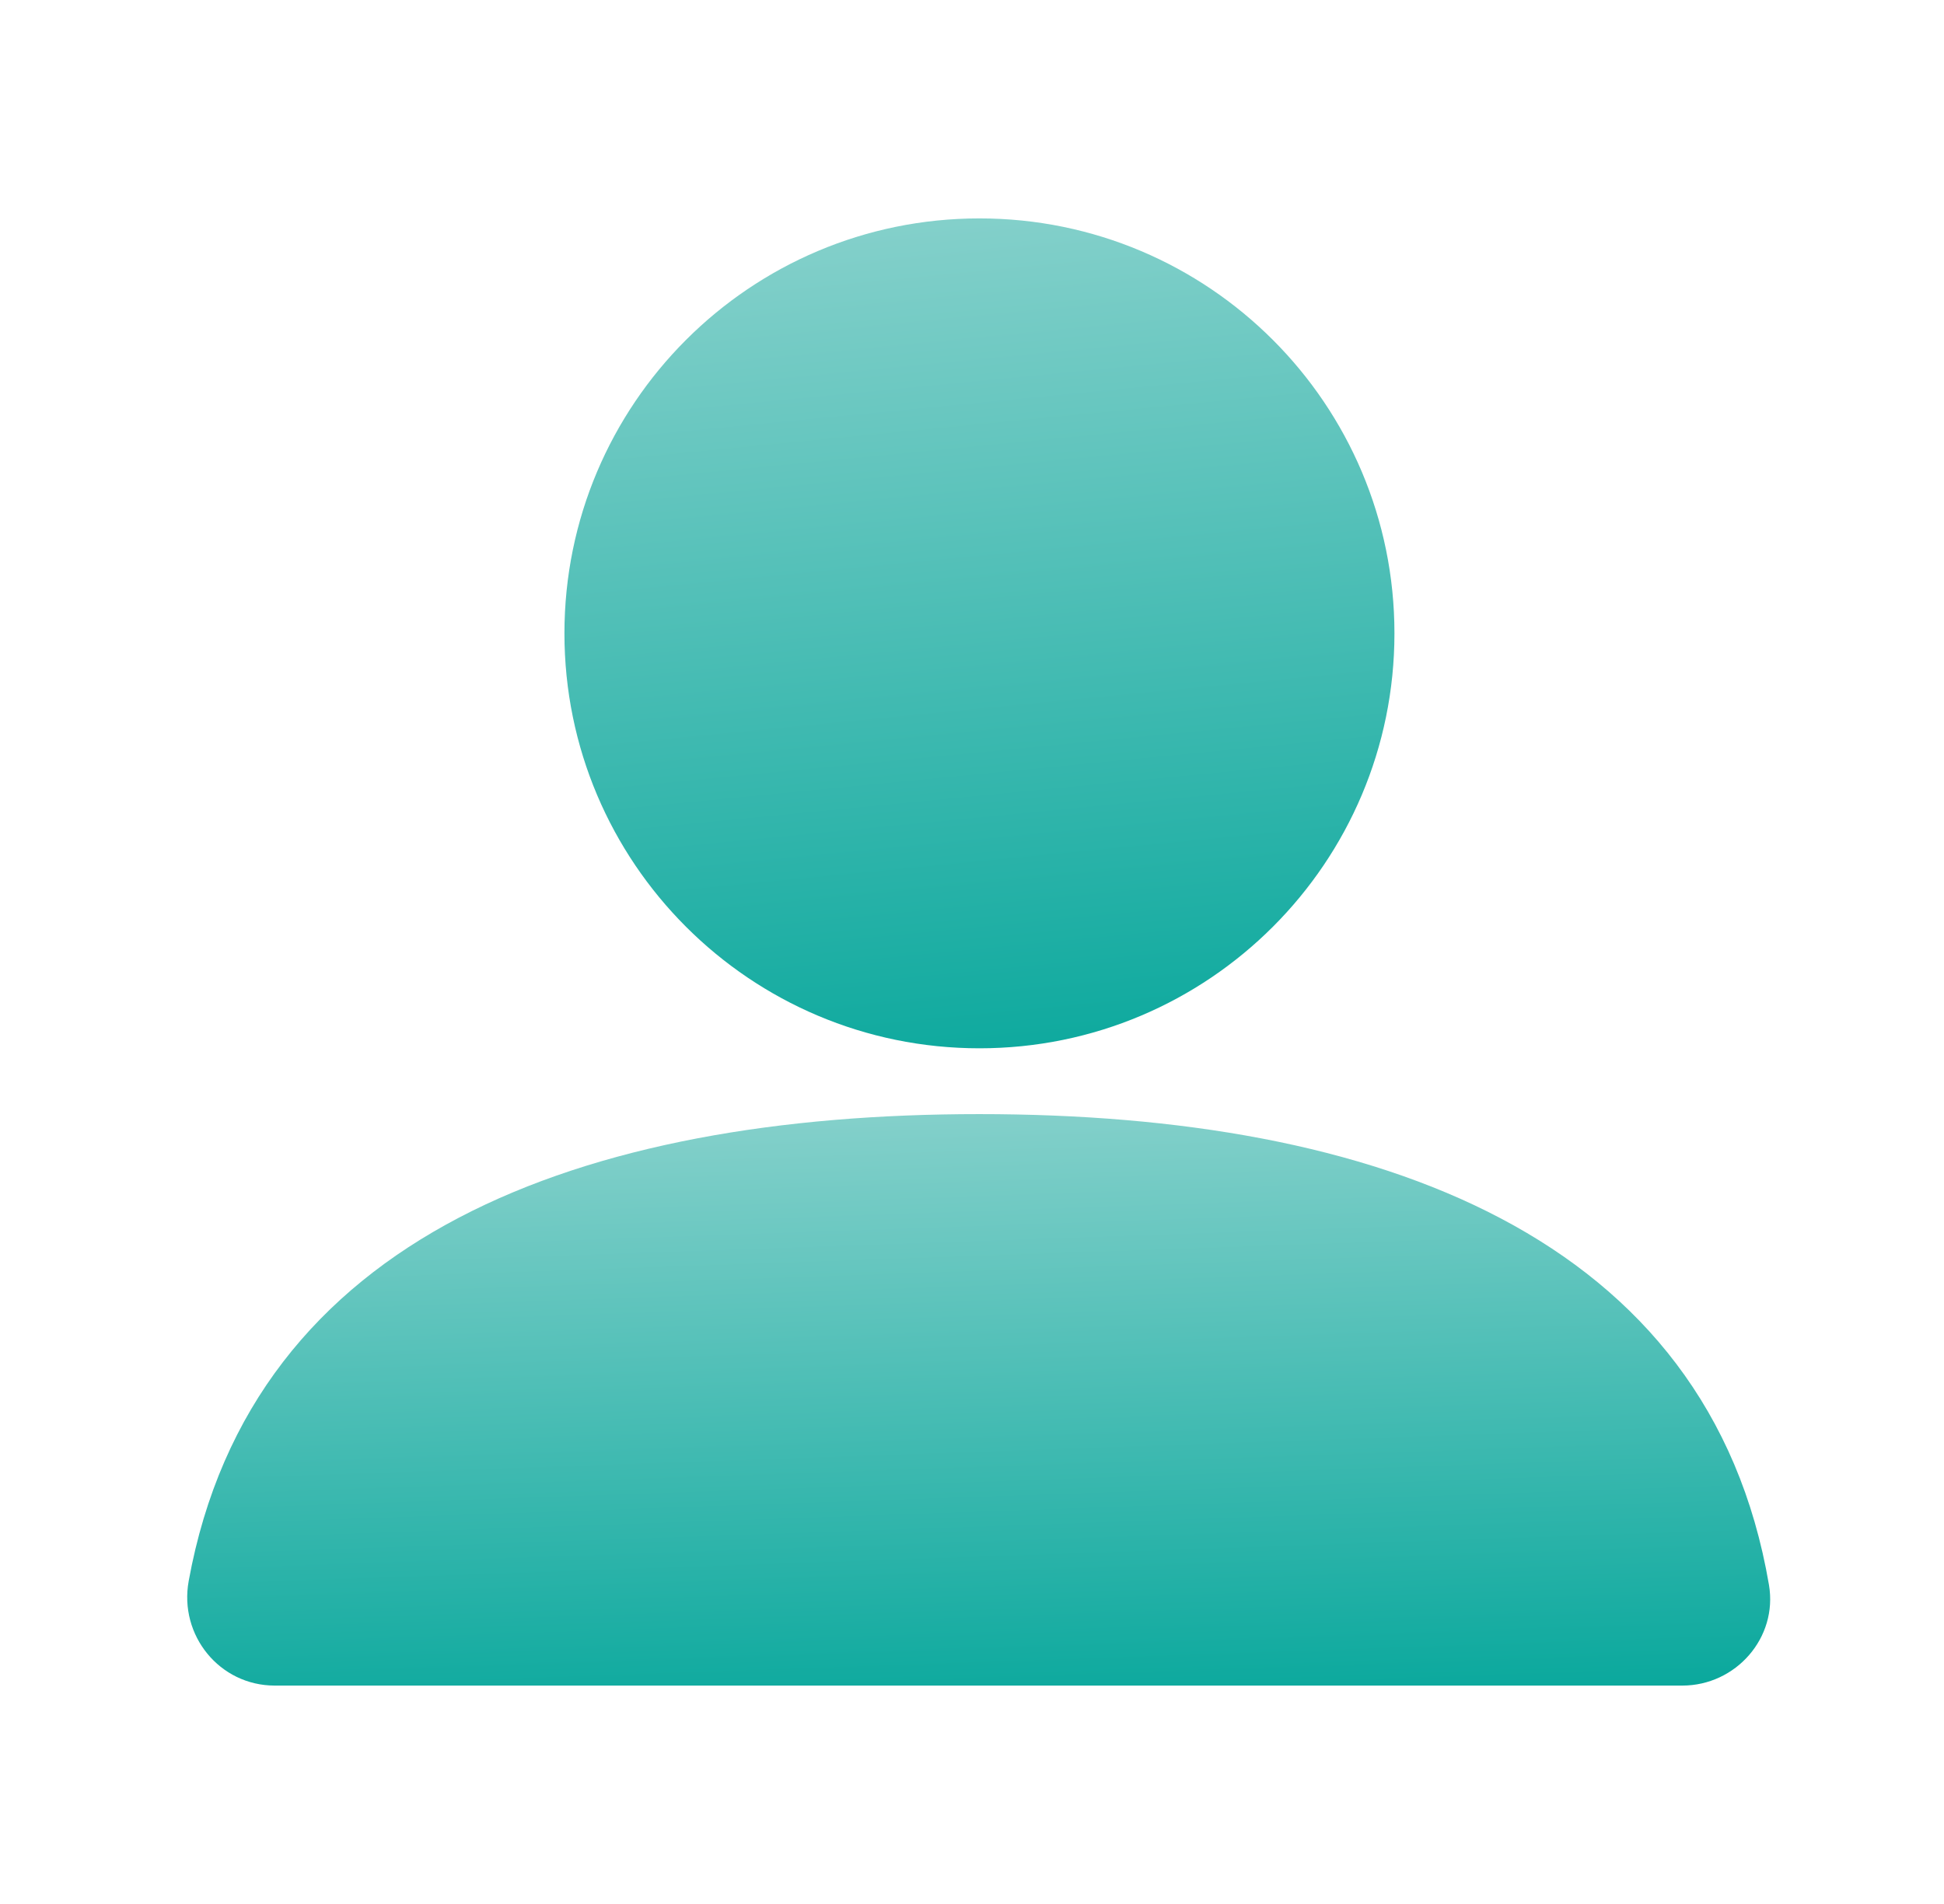
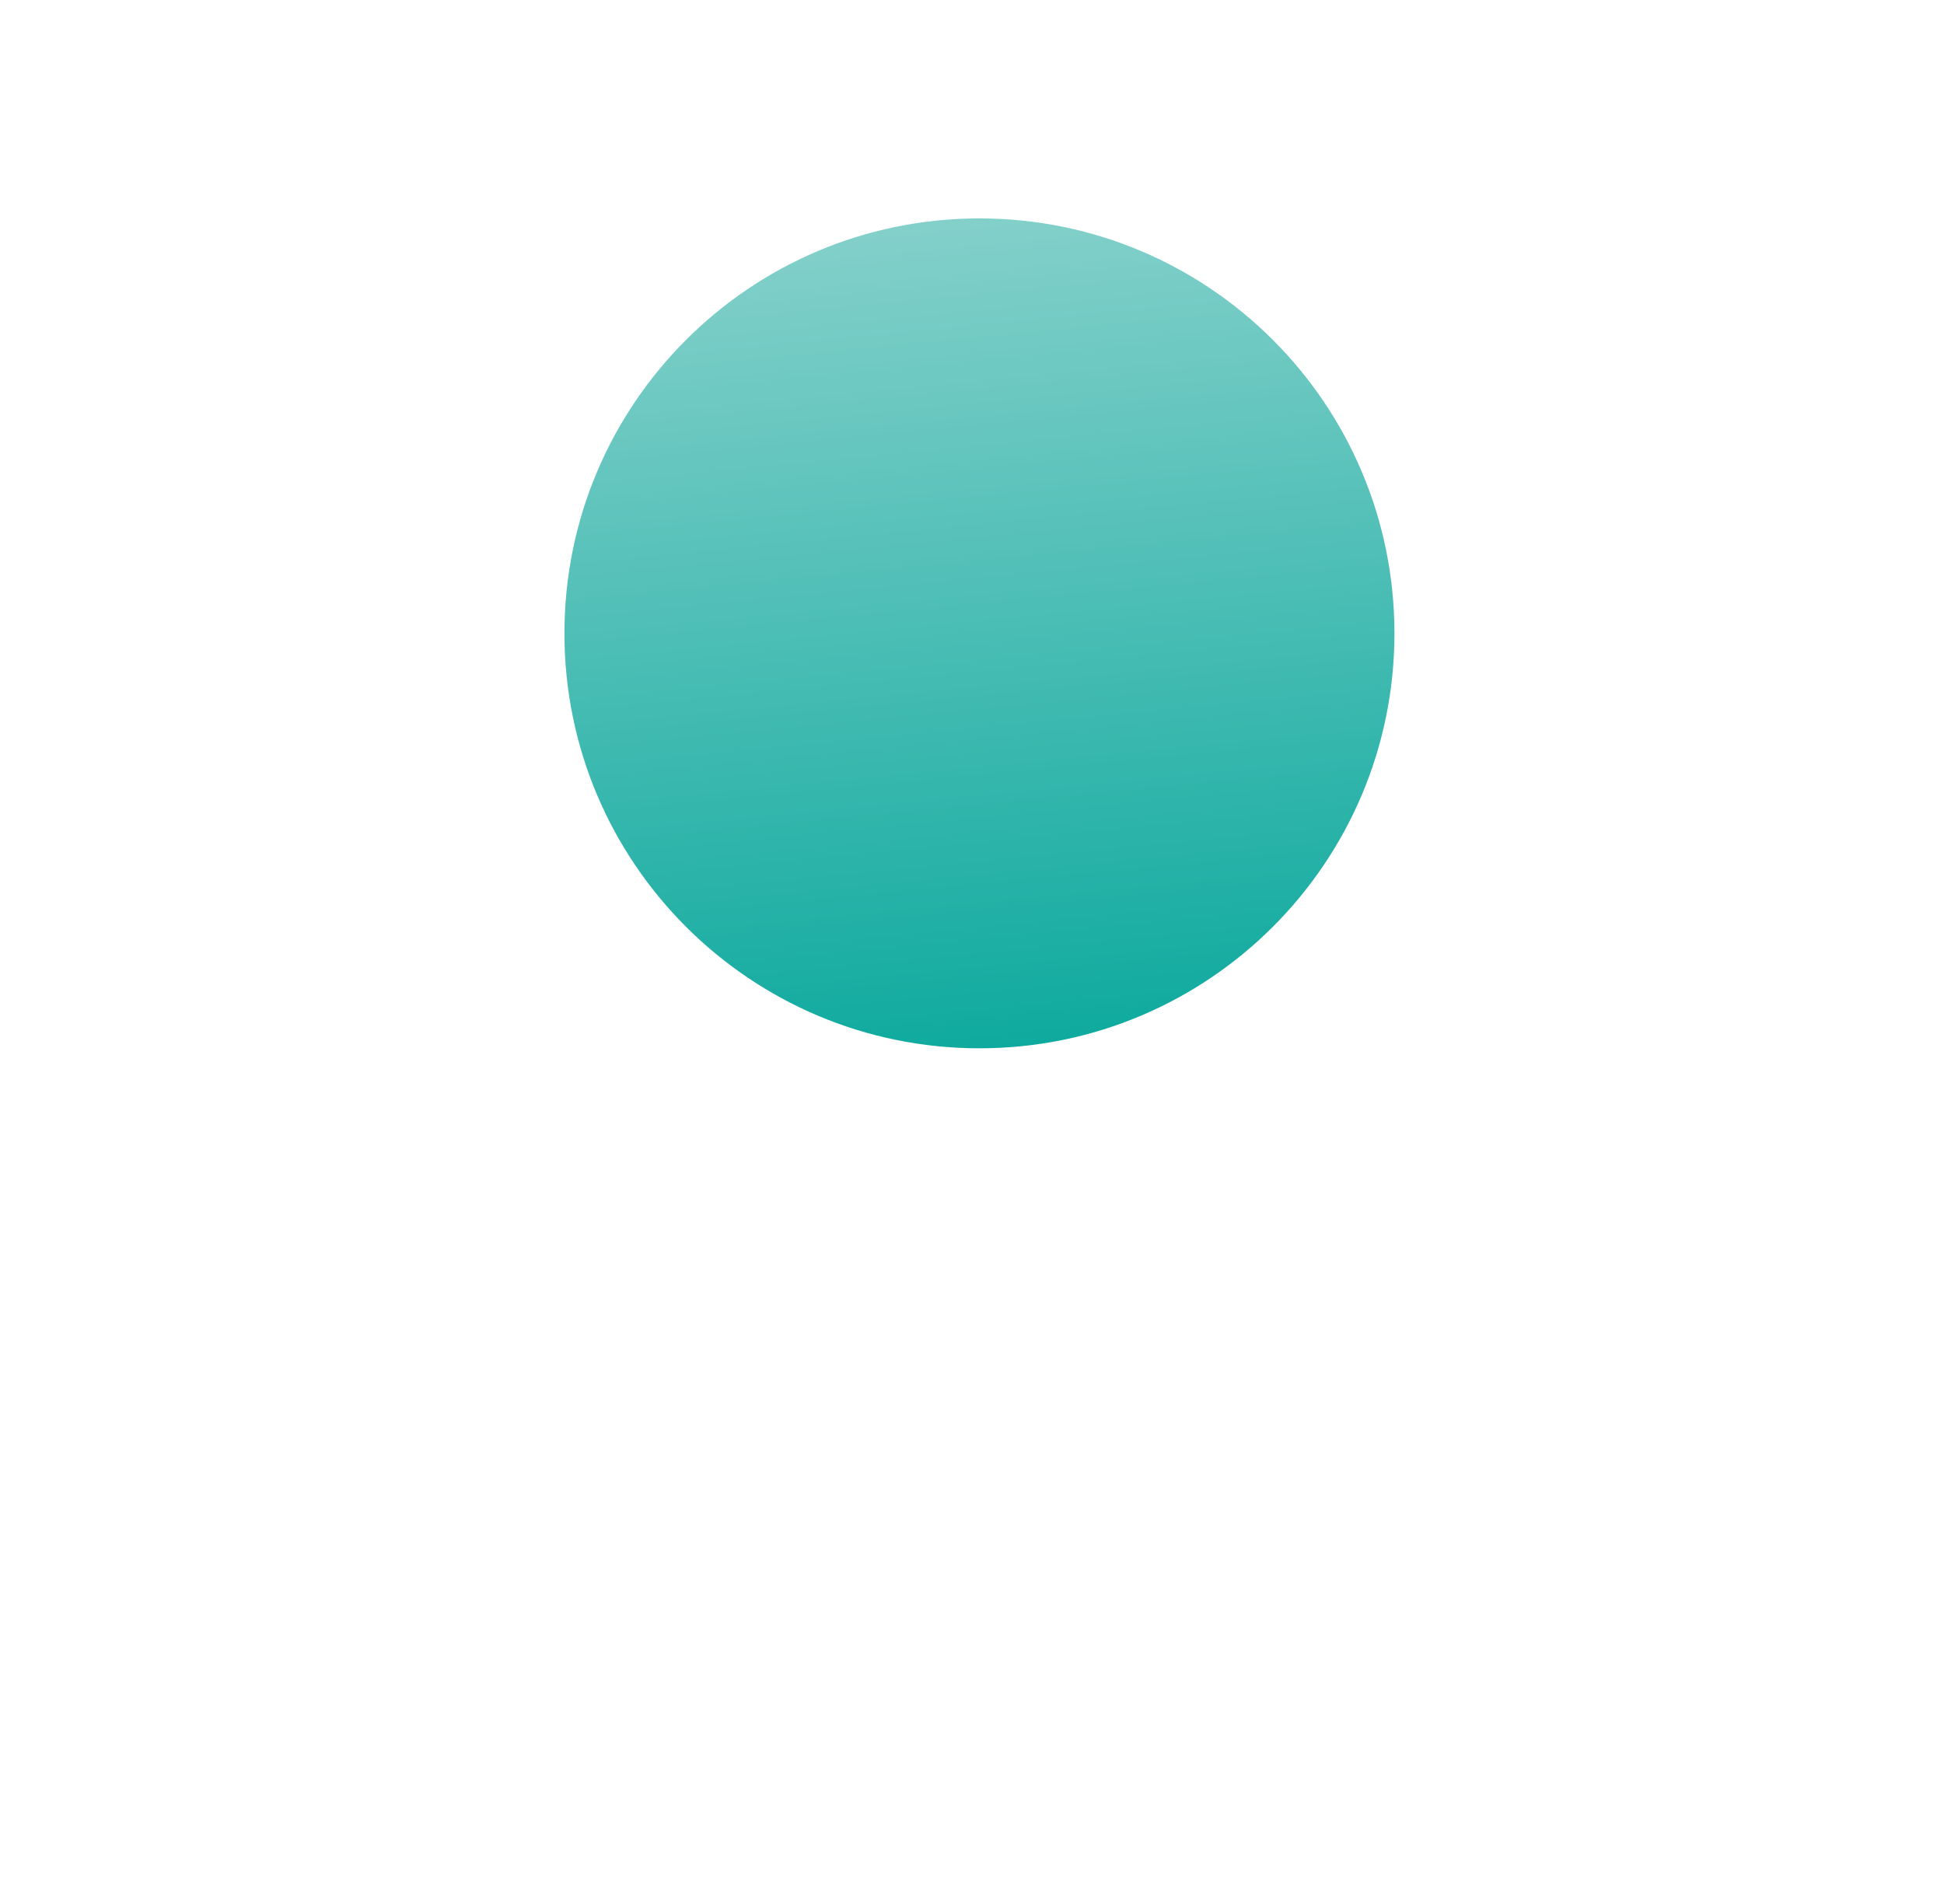
<svg xmlns="http://www.w3.org/2000/svg" width="49" height="48" viewBox="0 0 49 48" fill="none">
  <path d="M24.688 26.428C30.465 26.428 35.148 21.744 35.148 15.967C35.148 10.189 30.465 5.506 24.688 5.506C18.91 5.506 14.227 10.189 14.227 15.967C14.227 21.744 18.91 26.428 24.688 26.428Z" fill="url(#paint0_linear_9019_27466)" />
-   <path d="M42.403 42.494H6.926C5.535 42.494 4.507 41.227 4.756 39.858C6.345 31.125 14.688 28.087 24.683 28.087C34.718 28.087 43.085 31.151 44.588 39.955C44.815 41.287 43.755 42.494 42.403 42.494Z" fill="url(#paint1_linear_9019_27466)" />
  <defs>
    <linearGradient id="paint0_linear_9019_27466" x1="21.621" y1="-8.021" x2="25.219" y2="29.105" gradientUnits="userSpaceOnUse">
      <stop stop-color="#D0E9E7" />
      <stop offset="1" stop-color="#00A599" />
    </linearGradient>
    <linearGradient id="paint1_linear_9019_27466" x1="18.821" y1="18.772" x2="19.723" y2="44.547" gradientUnits="userSpaceOnUse">
      <stop stop-color="#D0E9E7" />
      <stop offset="1" stop-color="#00A599" />
    </linearGradient>
  </defs>
</svg>